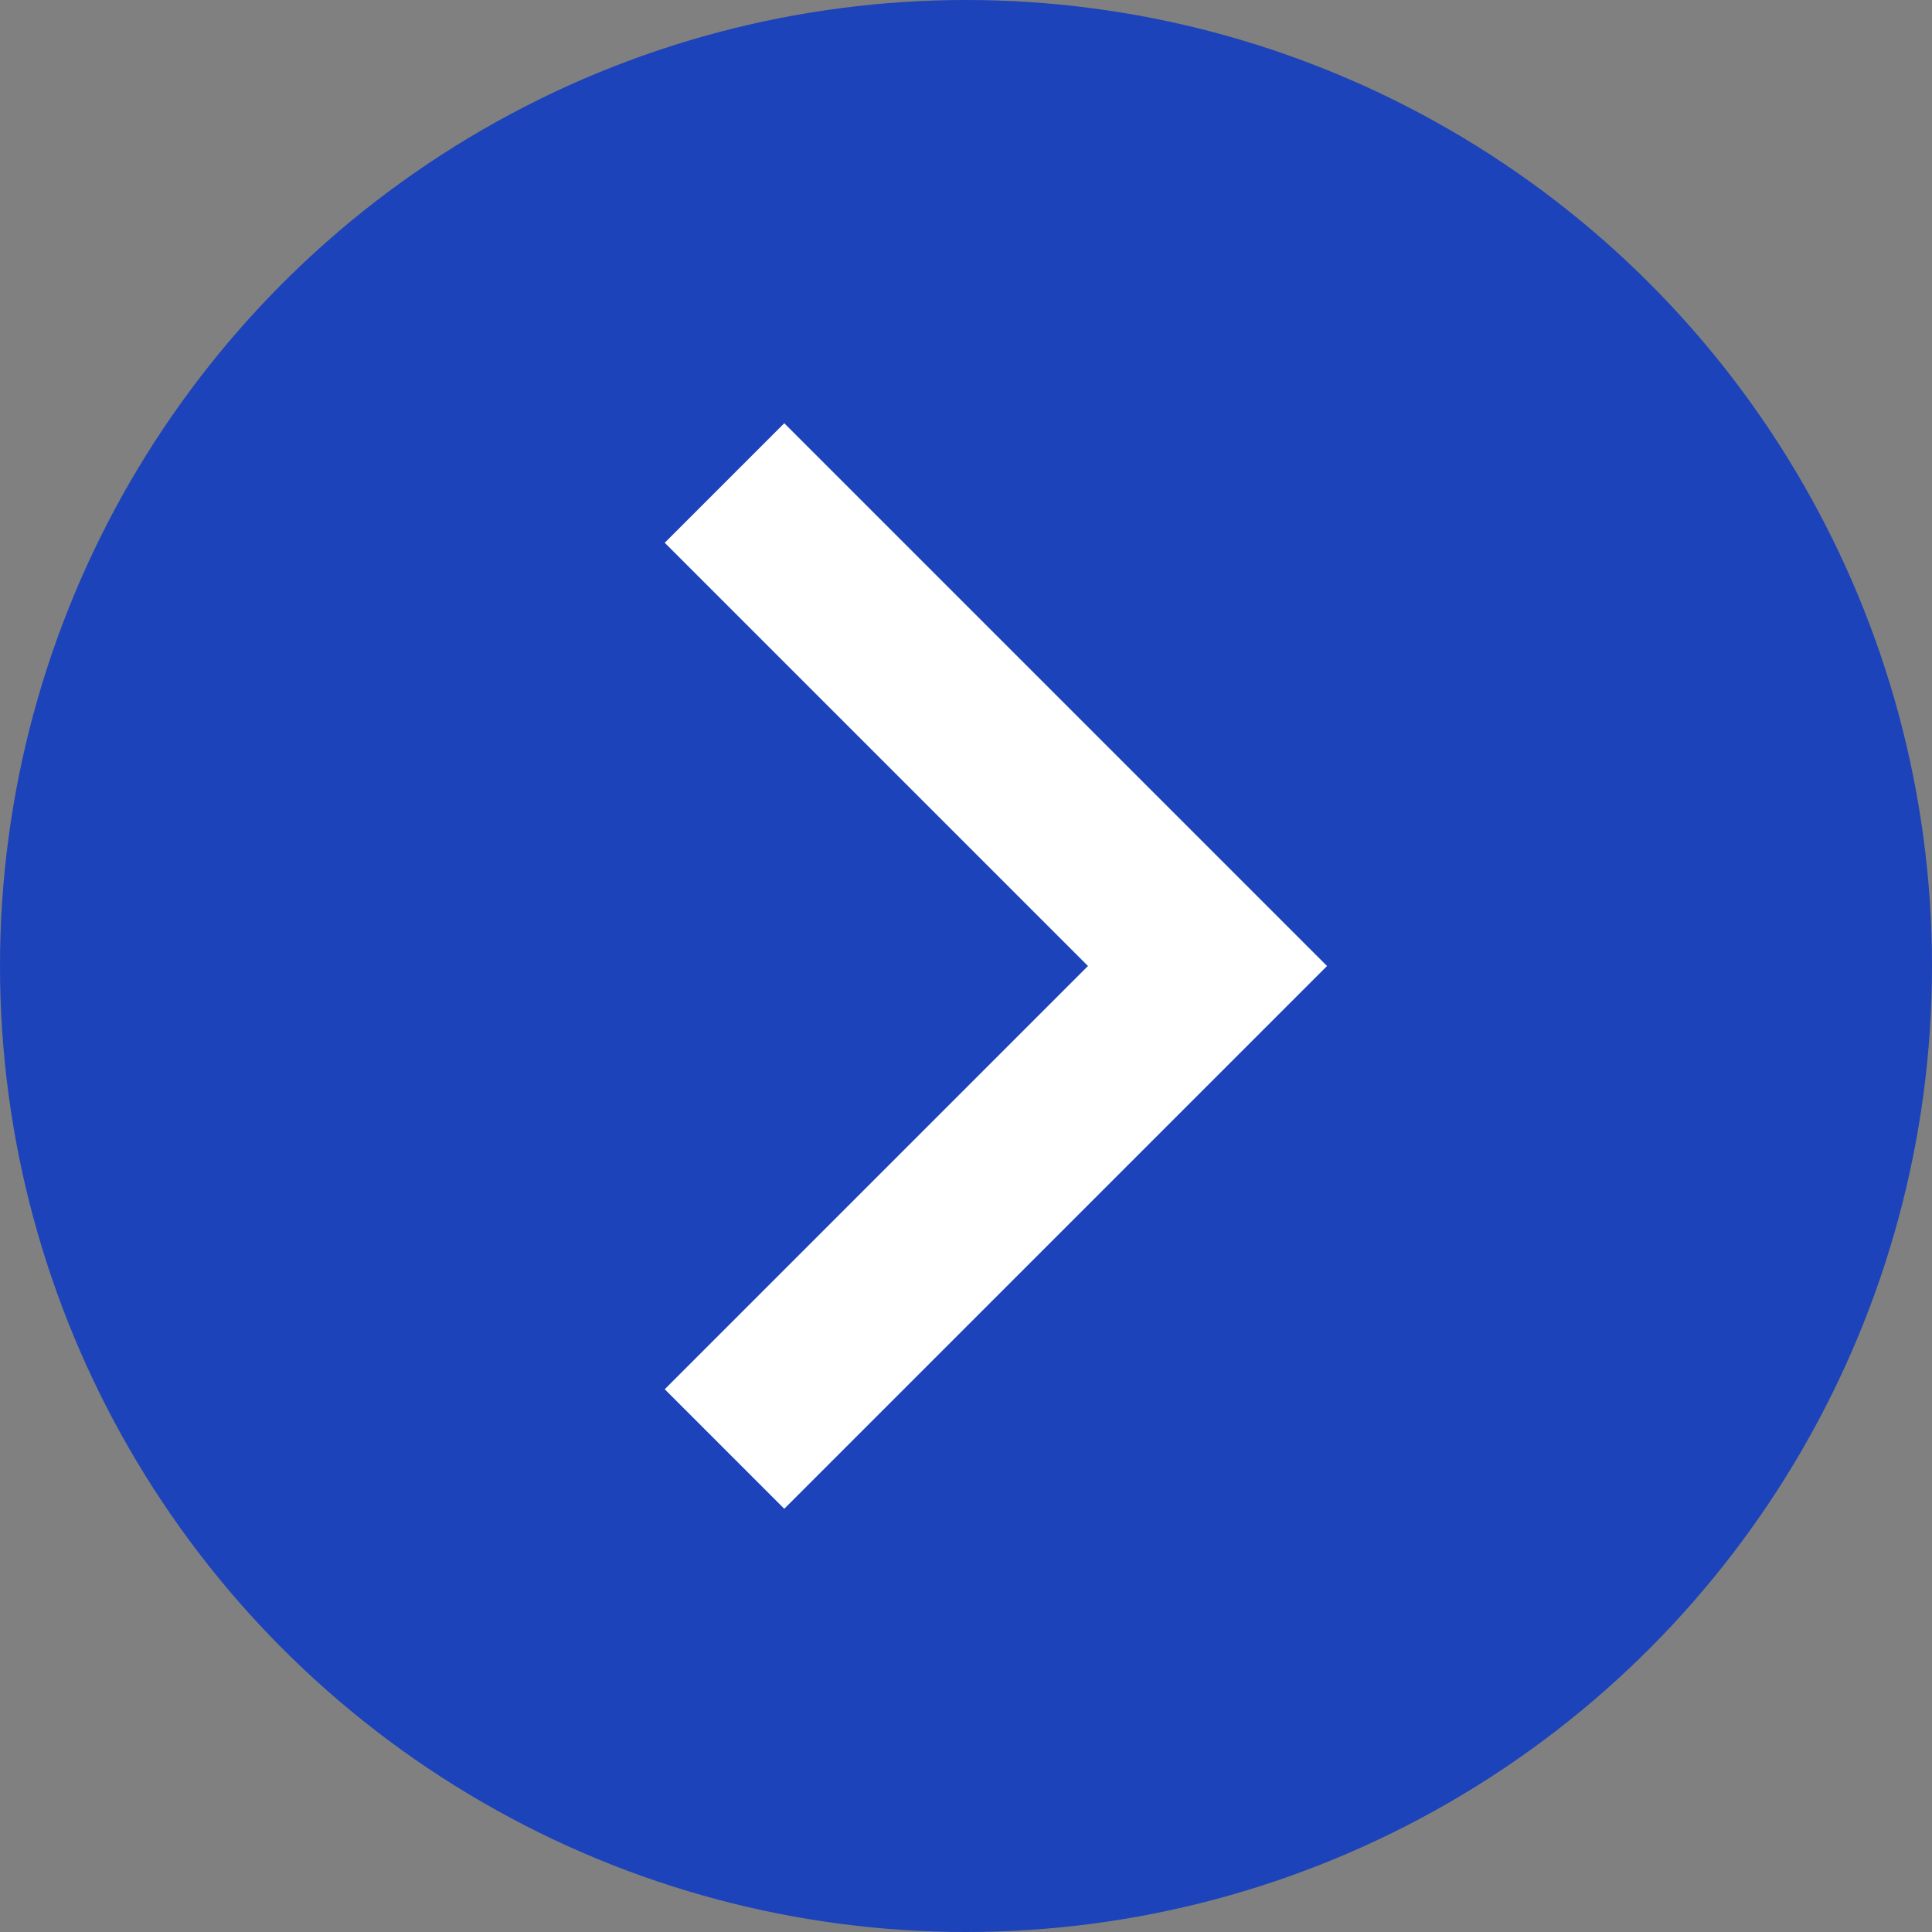
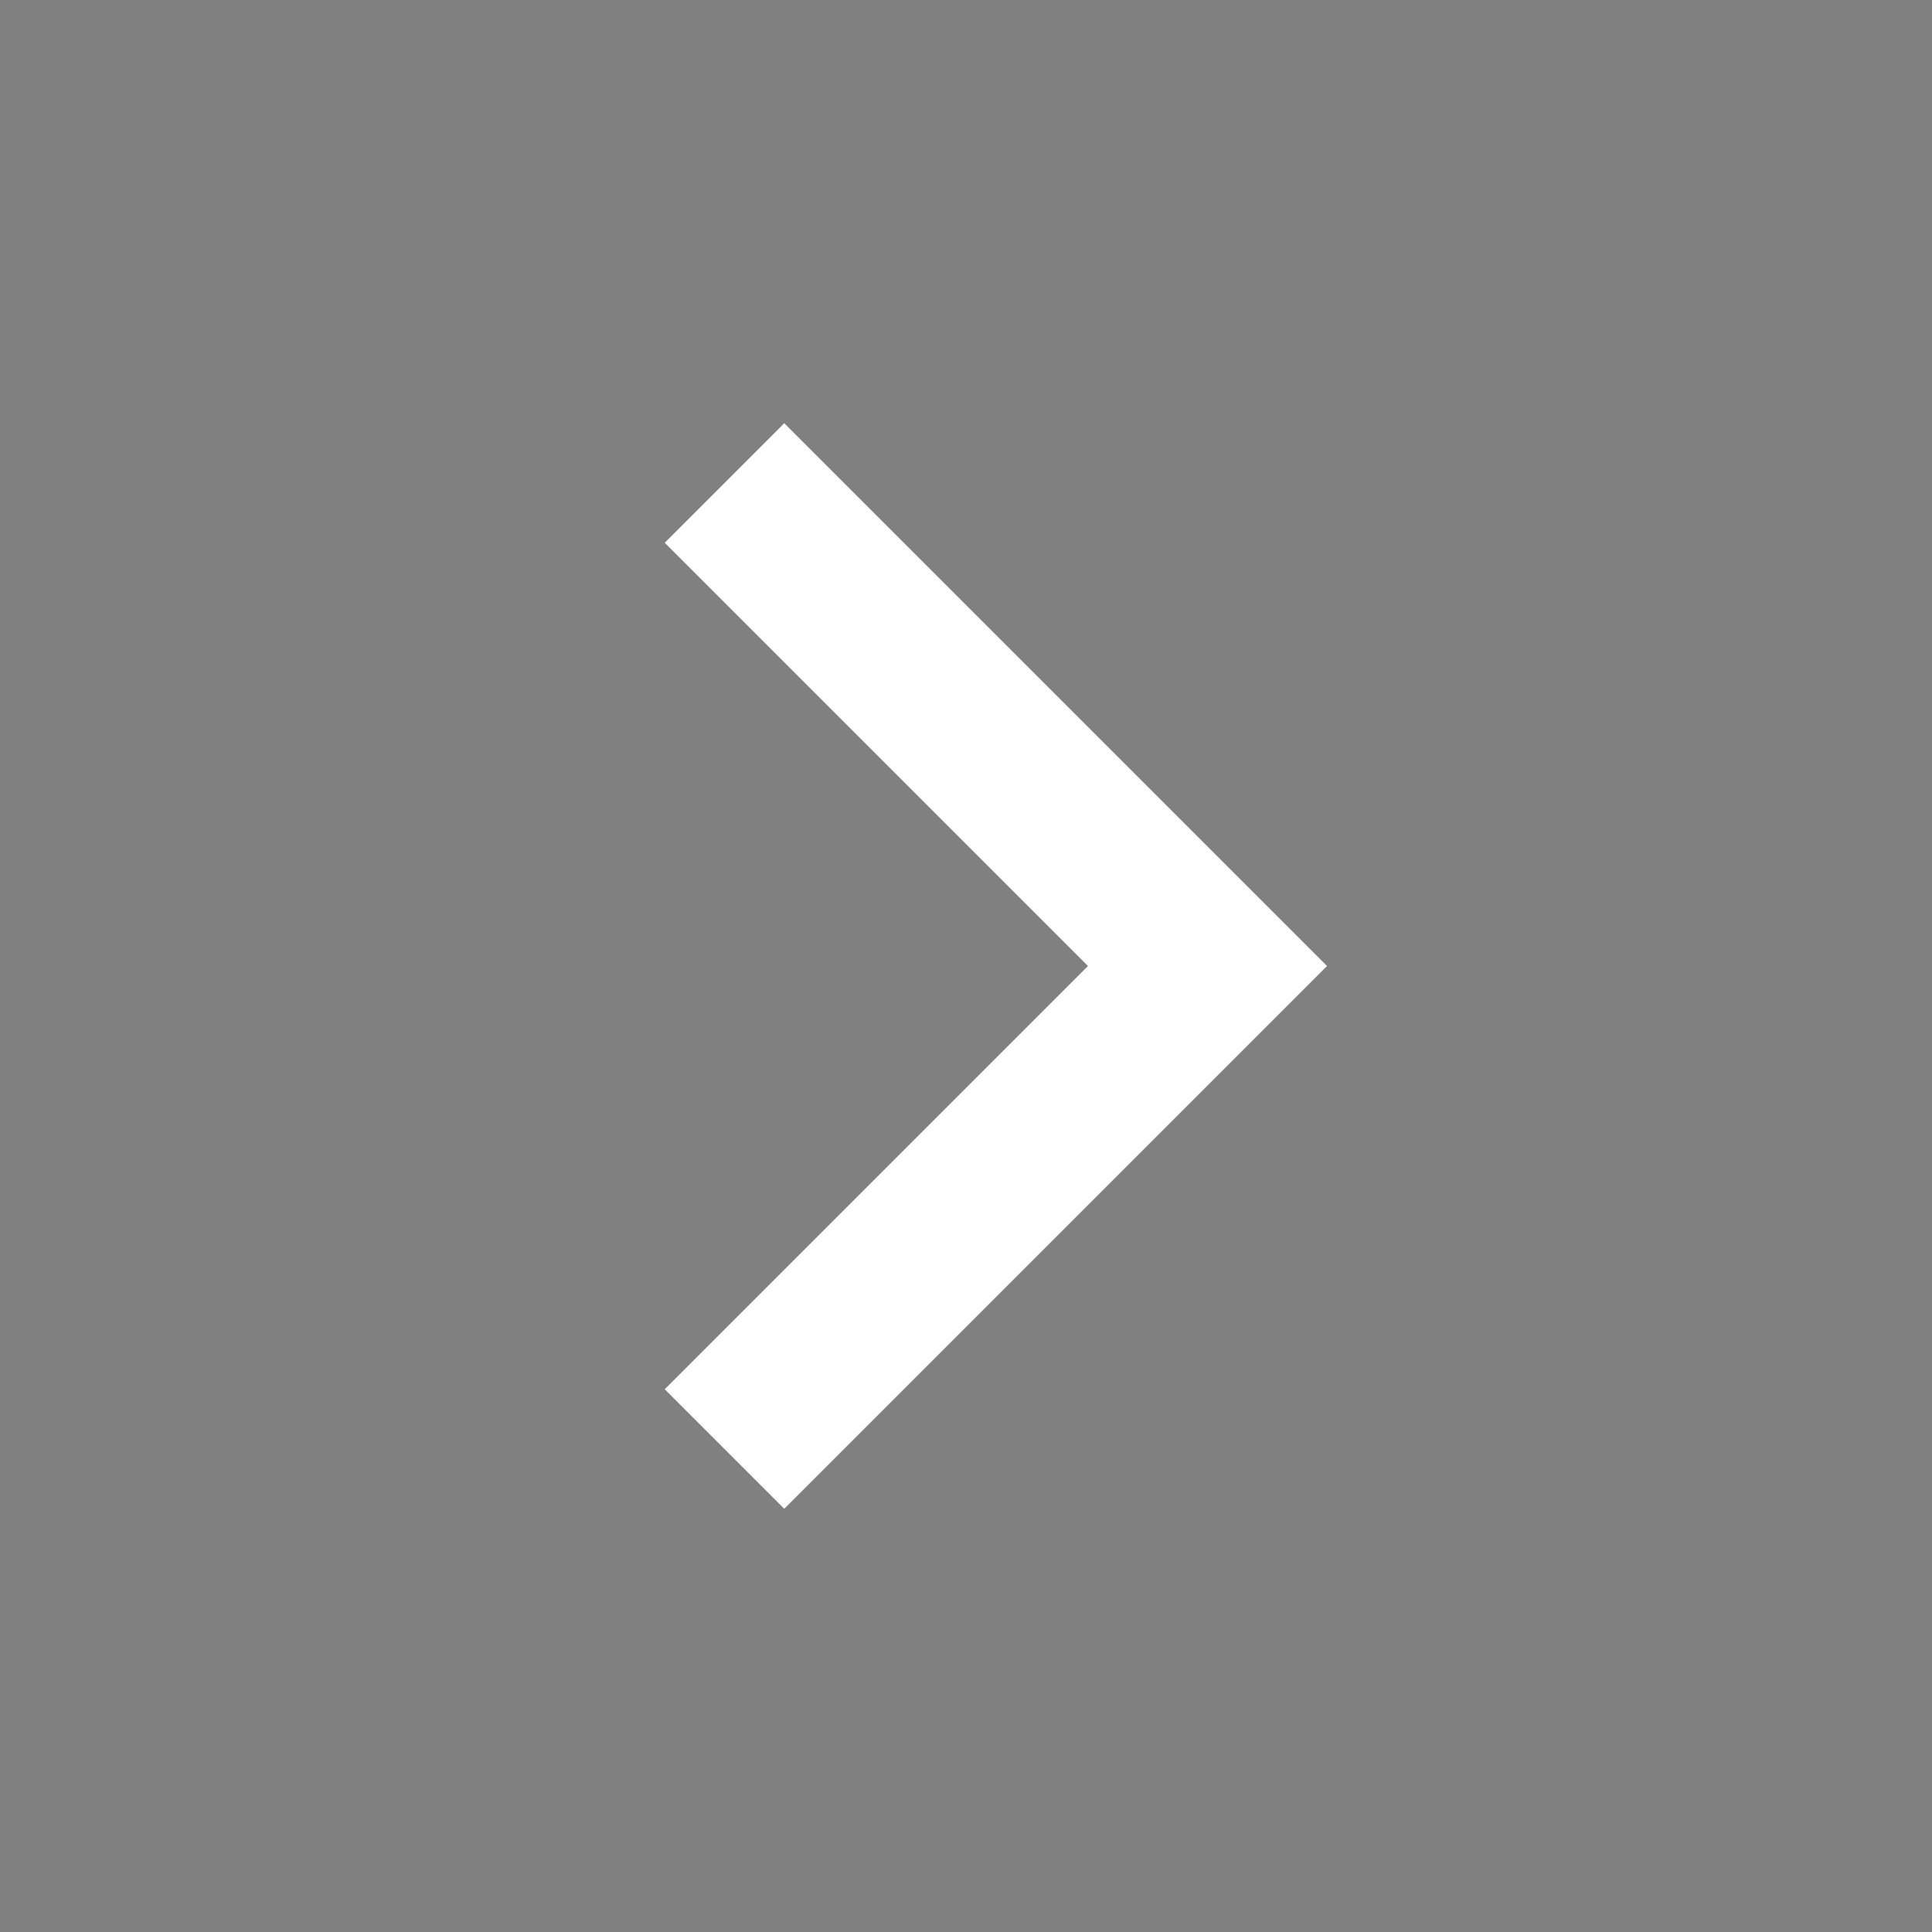
<svg xmlns="http://www.w3.org/2000/svg" width="16" height="16" viewBox="0 0 16 16" fill="none">
  <rect x="0" y="0" width="16" height="16" fill="#808080" stroke="none" />
-   <circle cx="8" cy="8" r="8" fill="#1C43B9" />
  <path d="M6 12L10 8L6 4" stroke="white" stroke-width="1.4" />
</svg>